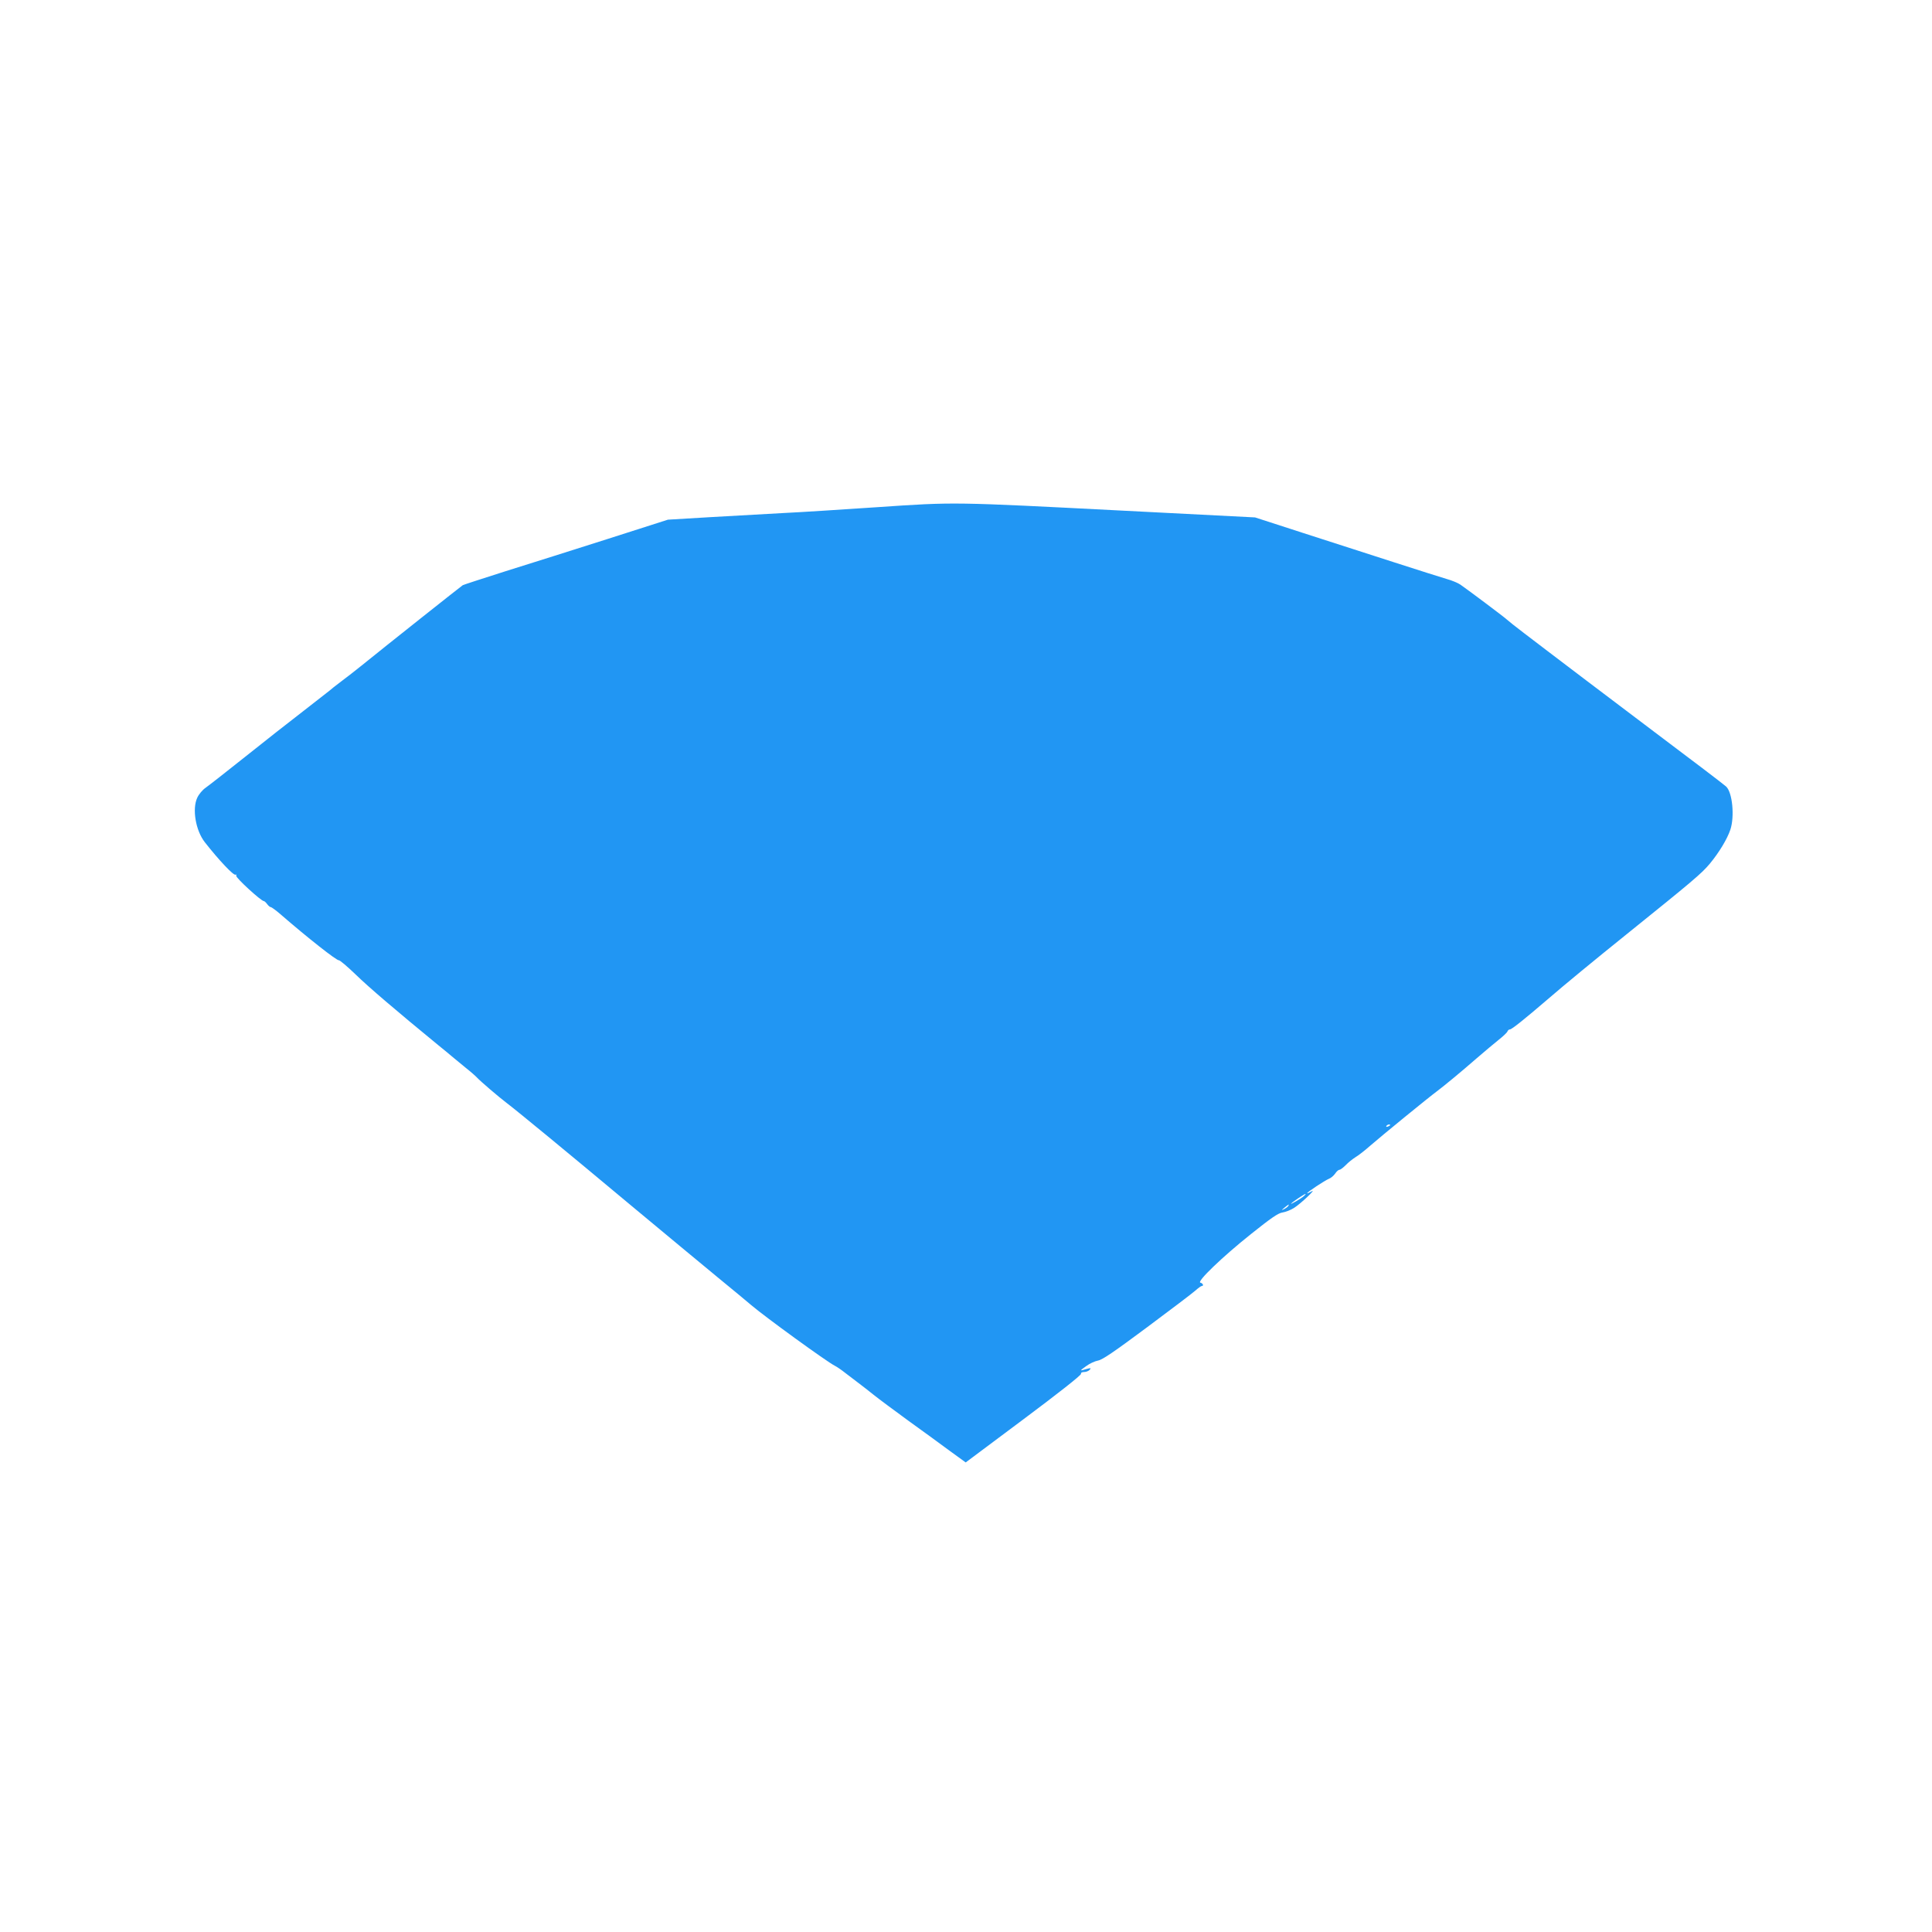
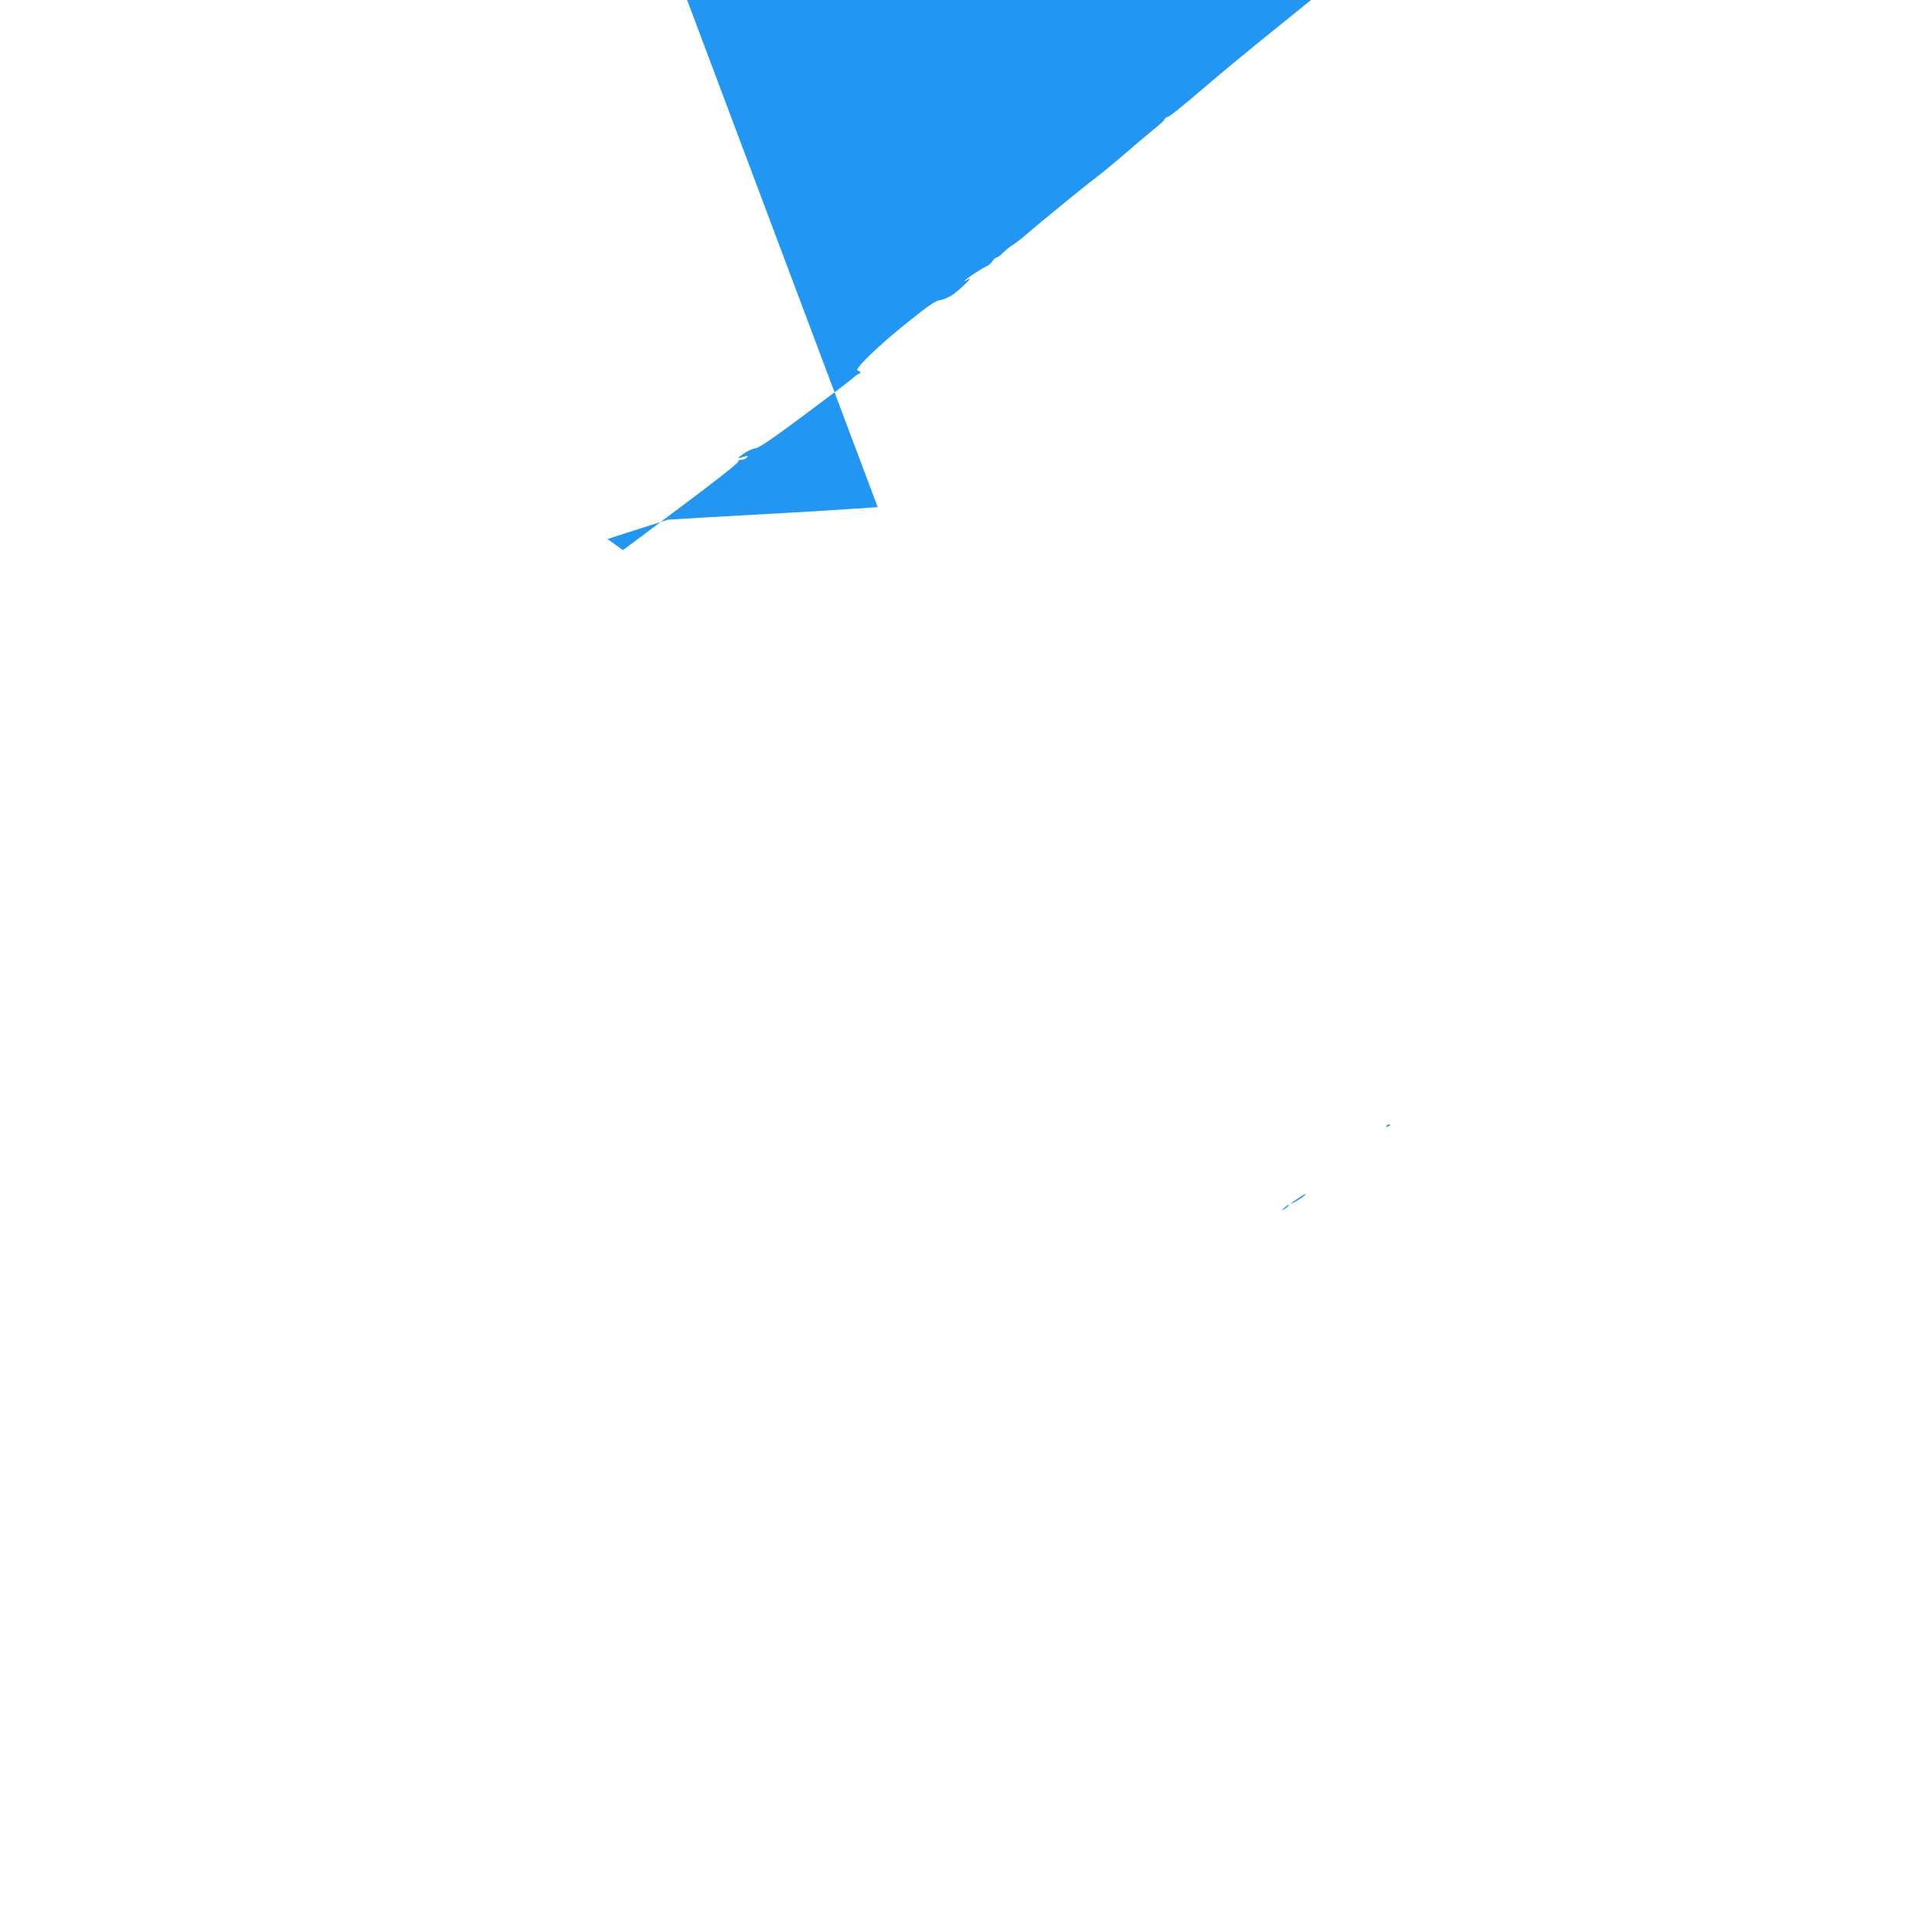
<svg xmlns="http://www.w3.org/2000/svg" version="1.0" width="1280pt" height="1280pt" viewBox="0 0 1280 1280" preserveAspectRatio="xMidYMid meet">
  <g transform="translate(0,1280) scale(0.1,-0.1)" fill="#2196f3" stroke="none">
-     <path d="M5815 9440 c-236 -16 -518 -34 -625 -39 -107 -6 -323 -18 -480 -27 l-285 -17 -400 -128 c-220 -70 -523 -166 -674 -213 -150 -48 -278 -89 -285 -93 -10 -6 -512 -404 -671 -533 -38 -31 -99 -78 -135 -105 -36 -27 -70 -54 -76 -60 -6 -5 -84 -66 -173 -135 -90 -69 -264 -206 -388 -305 -124 -99 -242 -191 -262 -205 -20 -14 -44 -43 -54 -65 -35 -74 -11 -217 50 -295 94 -120 191 -222 203 -215 5 3 7 0 5 -7 -5 -12 165 -168 183 -168 4 0 14 -9 22 -20 8 -11 19 -20 24 -20 5 0 34 -21 64 -47 181 -157 373 -308 387 -305 6 1 56 -41 111 -94 85 -83 269 -240 547 -468 40 -32 83 -68 97 -80 14 -12 52 -43 85 -70 33 -26 67 -56 75 -65 20 -22 143 -128 200 -171 71 -54 400 -325 819 -675 212 -176 470 -391 575 -477 105 -86 205 -169 221 -183 91 -78 503 -377 555 -403 14 -7 45 -28 70 -48 25 -19 64 -49 88 -67 24 -18 69 -53 100 -78 31 -25 136 -103 232 -173 96 -69 221 -160 276 -201 l102 -74 384 287 c221 165 383 292 380 300 -2 7 6 12 21 12 13 0 30 7 37 15 10 12 7 13 -22 5 -46 -14 -47 -13 -2 19 21 16 57 33 79 37 29 5 109 60 324 220 157 117 301 226 320 243 19 17 38 31 43 31 15 0 8 18 -9 22 -27 5 144 170 335 322 134 107 180 139 209 143 20 3 54 16 76 30 45 28 157 135 115 109 -16 -9 -28 -14 -28 -12 0 8 117 85 144 96 14 5 32 21 42 35 9 14 22 25 28 25 7 0 25 14 42 31 16 17 45 40 64 52 19 11 64 46 100 78 72 63 387 320 440 359 48 36 162 130 265 220 50 43 114 97 143 120 29 23 56 48 59 56 3 8 10 14 17 14 12 0 99 70 247 197 118 102 314 263 524 432 442 356 498 403 554 470 61 74 114 162 135 224 29 87 14 247 -28 286 -11 11 -228 176 -481 366 -417 315 -541 409 -700 530 -29 22 -99 75 -156 119 -57 43 -108 84 -114 90 -10 11 -255 195 -310 233 -16 11 -57 28 -90 37 -33 10 -190 59 -350 111 -159 51 -432 139 -605 195 l-315 102 -860 44 c-1150 59 -1125 59 -1640 24z m3395 -4094 c0 -2 -7 -7 -16 -10 -8 -3 -12 -2 -9 4 6 10 25 14 25 6z m-570 -469 c-18 -17 -99 -64 -85 -50 12 13 88 63 94 63 3 0 -1 -6 -9 -13z m-105 -67 c-3 -5 -16 -15 -28 -21 -19 -9 -19 -8 3 10 28 23 34 26 25 11z" />
+     <path d="M5815 9440 c-236 -16 -518 -34 -625 -39 -107 -6 -323 -18 -480 -27 l-285 -17 -400 -128 l102 -74 384 287 c221 165 383 292 380 300 -2 7 6 12 21 12 13 0 30 7 37 15 10 12 7 13 -22 5 -46 -14 -47 -13 -2 19 21 16 57 33 79 37 29 5 109 60 324 220 157 117 301 226 320 243 19 17 38 31 43 31 15 0 8 18 -9 22 -27 5 144 170 335 322 134 107 180 139 209 143 20 3 54 16 76 30 45 28 157 135 115 109 -16 -9 -28 -14 -28 -12 0 8 117 85 144 96 14 5 32 21 42 35 9 14 22 25 28 25 7 0 25 14 42 31 16 17 45 40 64 52 19 11 64 46 100 78 72 63 387 320 440 359 48 36 162 130 265 220 50 43 114 97 143 120 29 23 56 48 59 56 3 8 10 14 17 14 12 0 99 70 247 197 118 102 314 263 524 432 442 356 498 403 554 470 61 74 114 162 135 224 29 87 14 247 -28 286 -11 11 -228 176 -481 366 -417 315 -541 409 -700 530 -29 22 -99 75 -156 119 -57 43 -108 84 -114 90 -10 11 -255 195 -310 233 -16 11 -57 28 -90 37 -33 10 -190 59 -350 111 -159 51 -432 139 -605 195 l-315 102 -860 44 c-1150 59 -1125 59 -1640 24z m3395 -4094 c0 -2 -7 -7 -16 -10 -8 -3 -12 -2 -9 4 6 10 25 14 25 6z m-570 -469 c-18 -17 -99 -64 -85 -50 12 13 88 63 94 63 3 0 -1 -6 -9 -13z m-105 -67 c-3 -5 -16 -15 -28 -21 -19 -9 -19 -8 3 10 28 23 34 26 25 11z" />
  </g>
</svg>